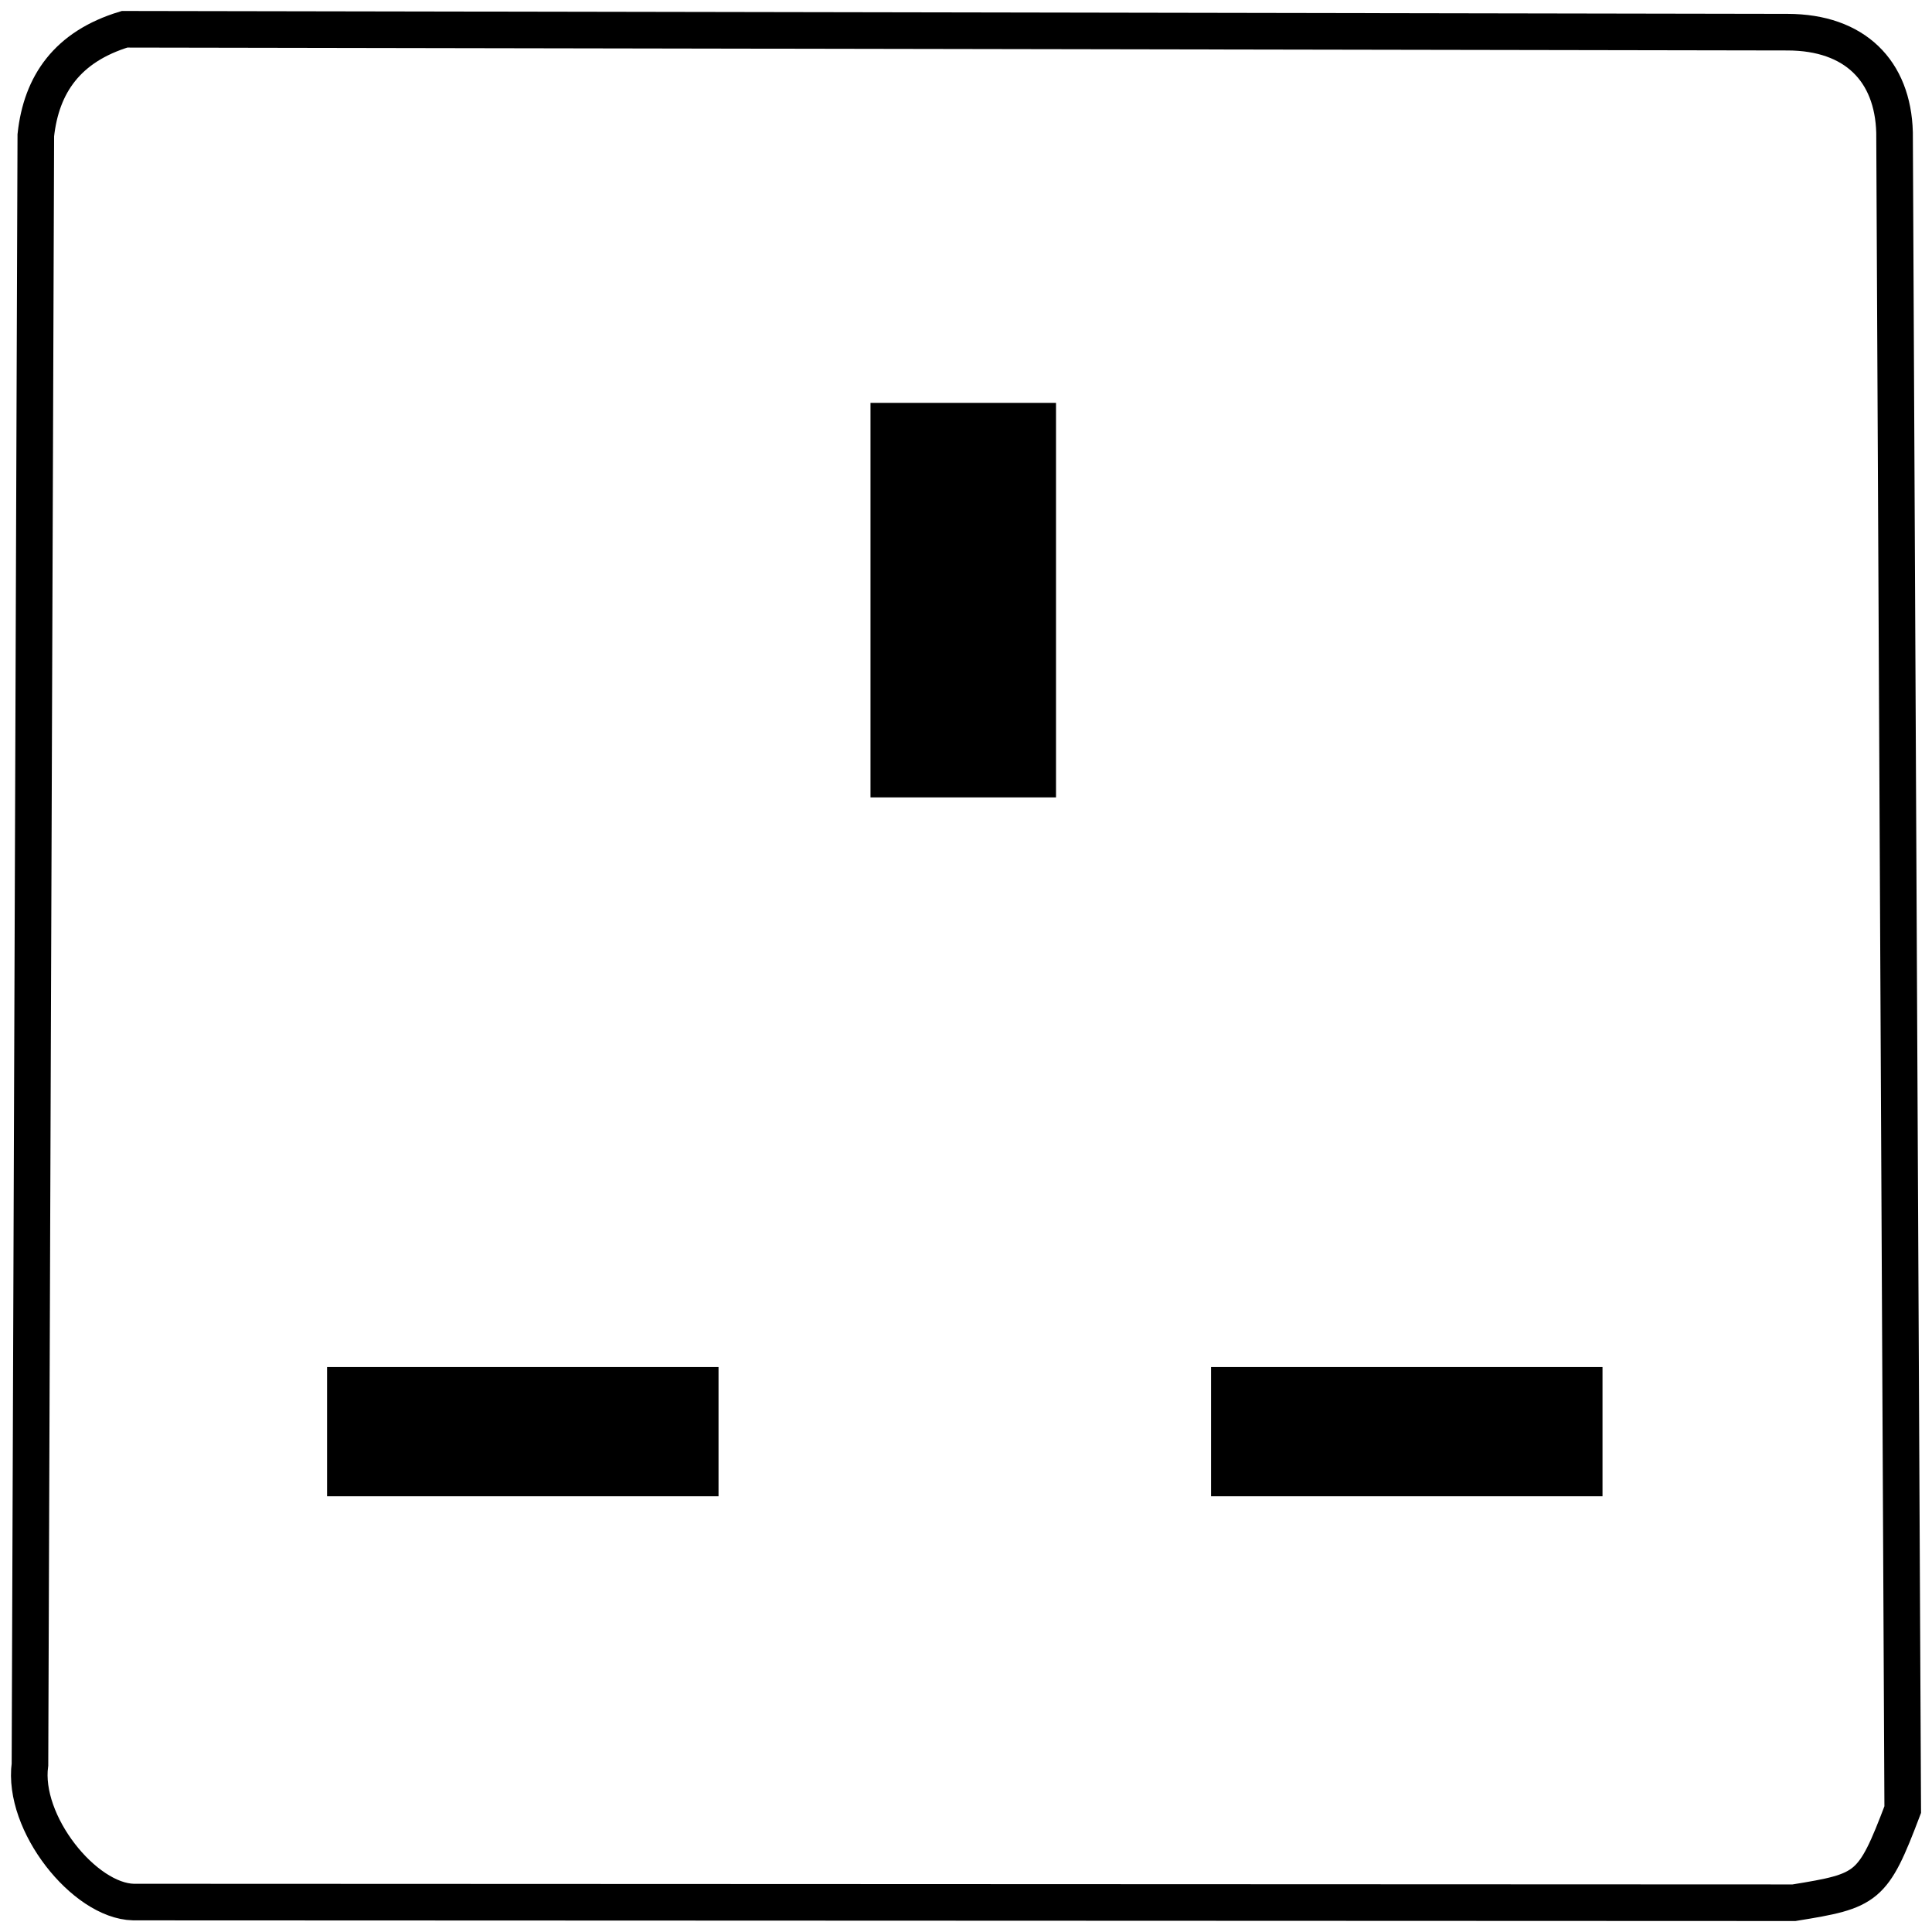
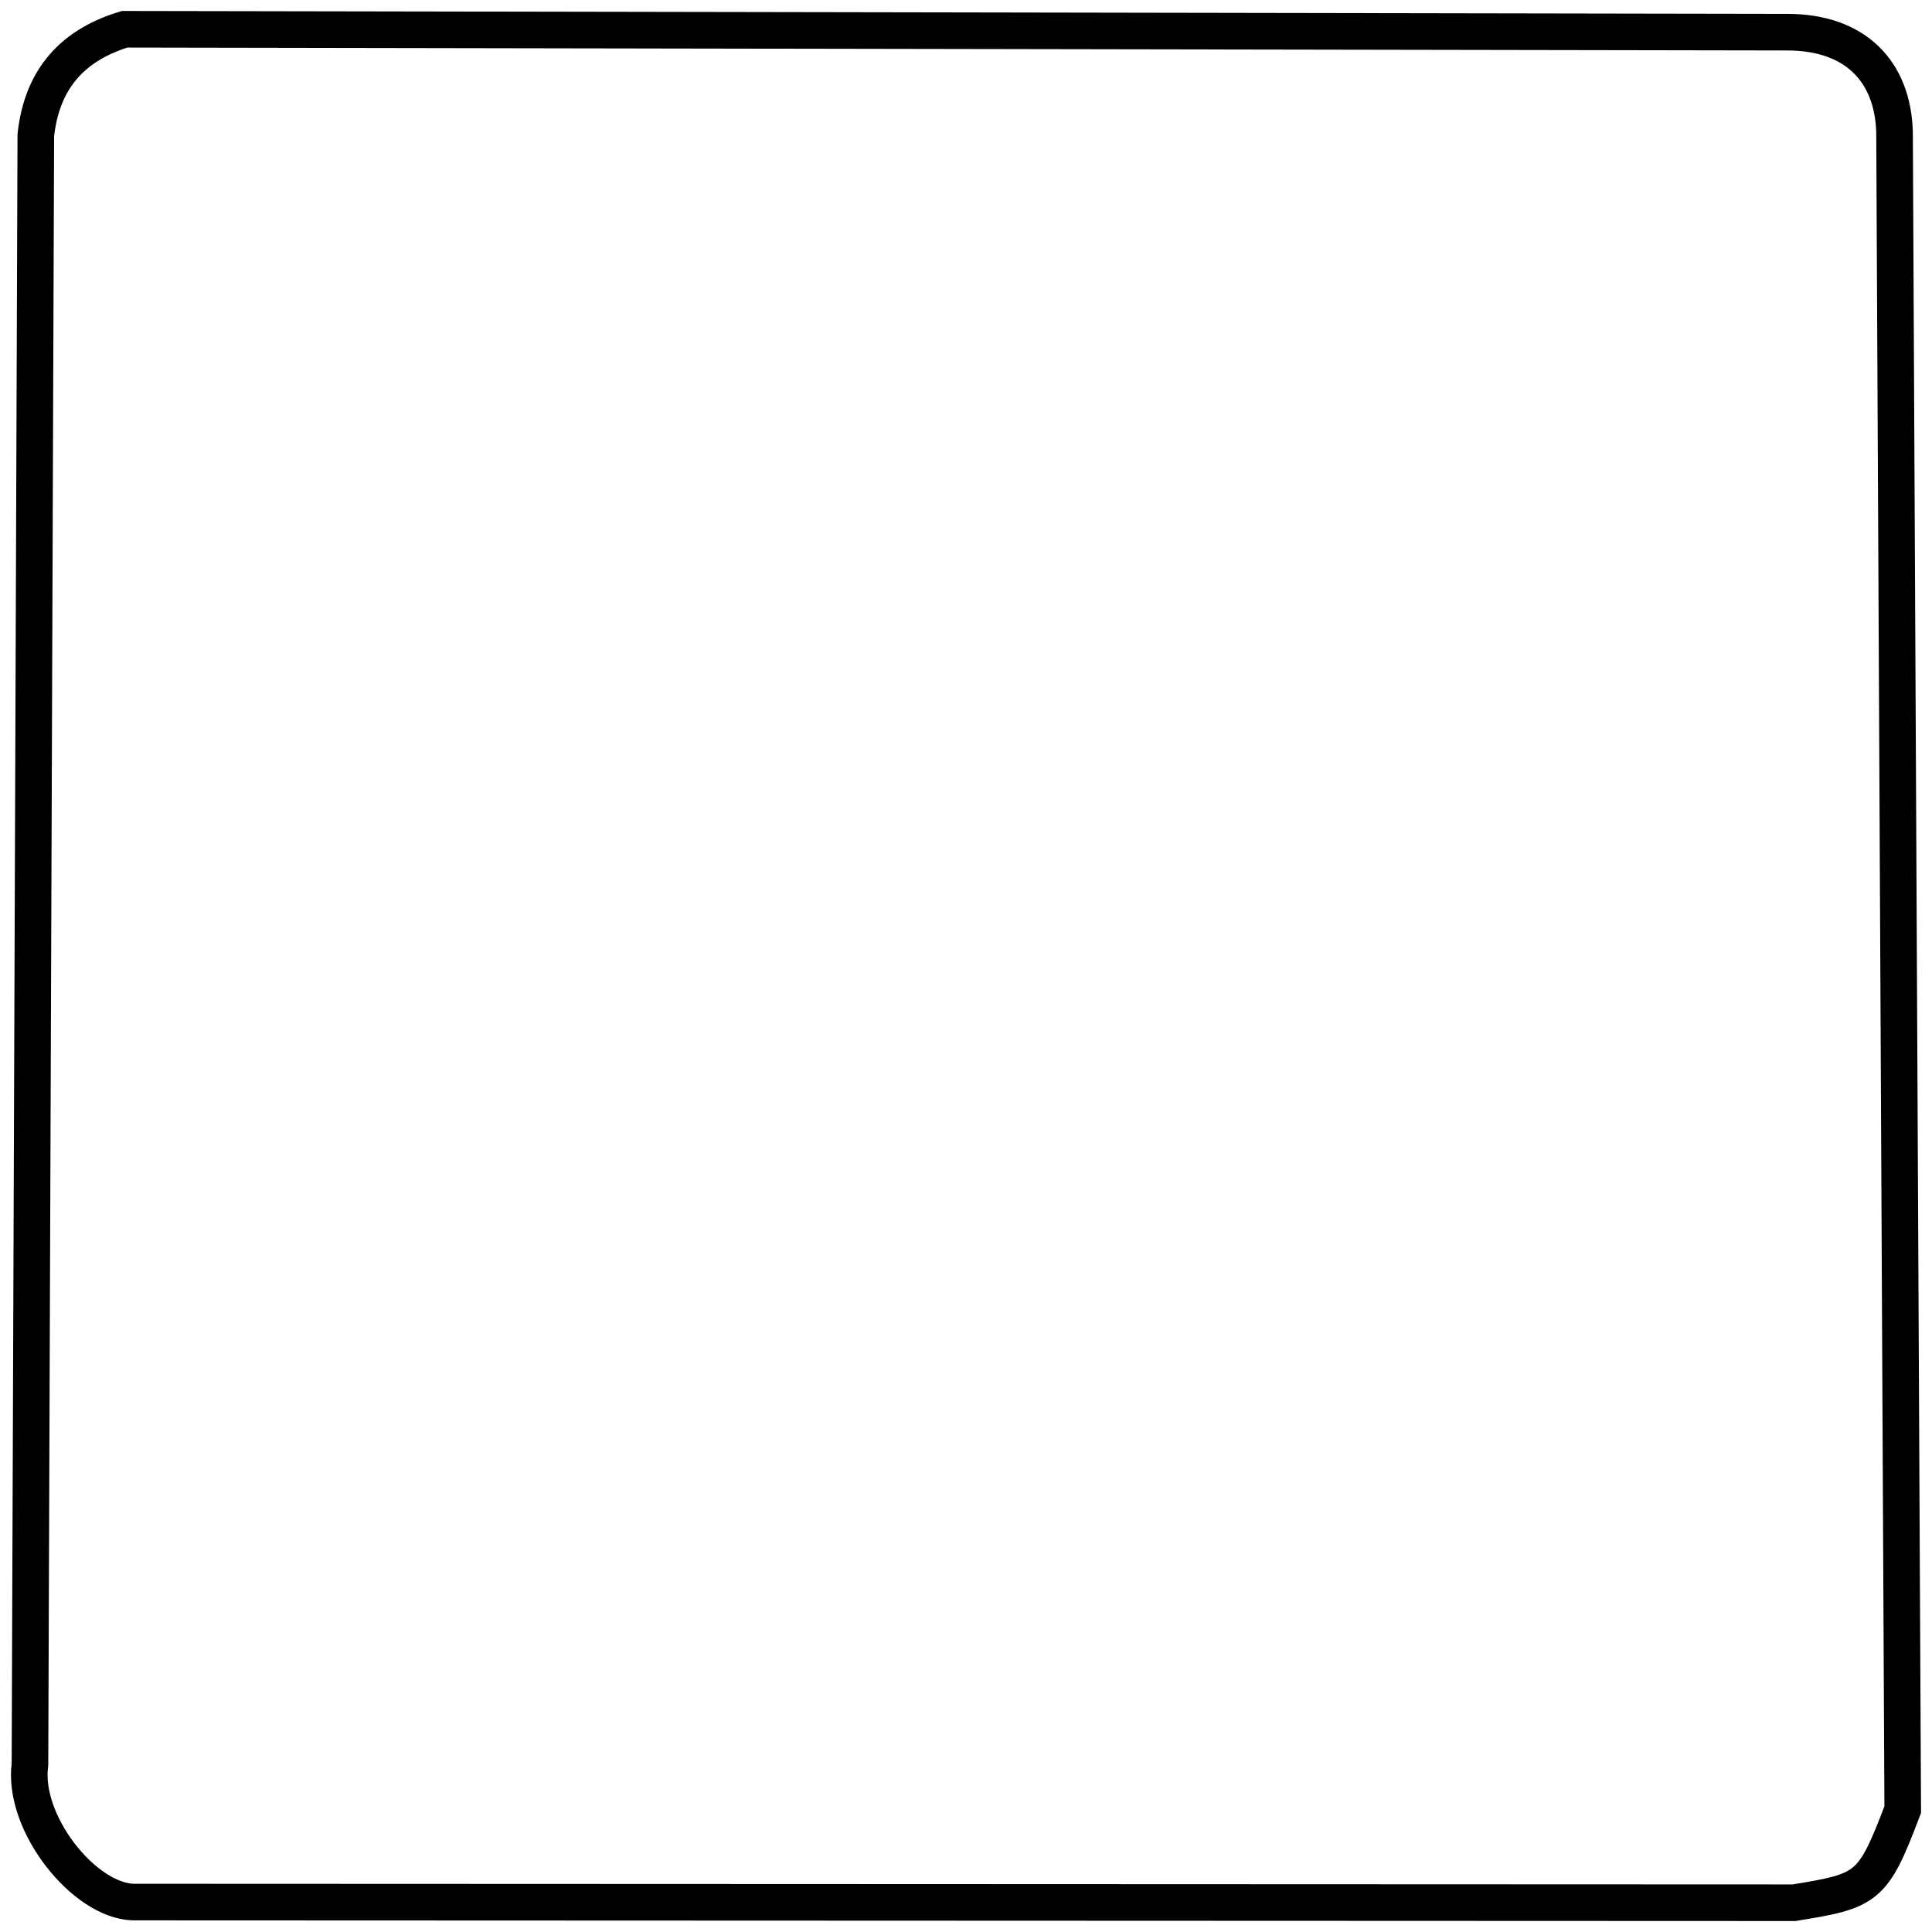
<svg xmlns="http://www.w3.org/2000/svg" width="132" height="132" viewBox="0 0 132 132" fill="none">
  <path fill-rule="evenodd" clip-rule="evenodd" d="M8.511 2L122.139 2.198C126.73 2.207 129.325 4.84 129.441 9.046L130 123.637C127.957 129.019 127.608 129.186 122.57 130L9.117 129.955C5.759 129.877 1.505 124.564 2.047 120.555L2.447 9.24C2.824 5.758 4.604 3.187 8.511 2Z" stroke="black" stroke-width="2.5" />
-   <path d="M49.092 102.23V93.4H22.346V102.23H49.092Z" fill="black" />
-   <path d="M109.488 102.23V93.4H82.743V102.23H109.488Z" fill="black" />
-   <path d="M72.15 27.525H59.475V54.481H72.15V27.525Z" fill="black" />
</svg>